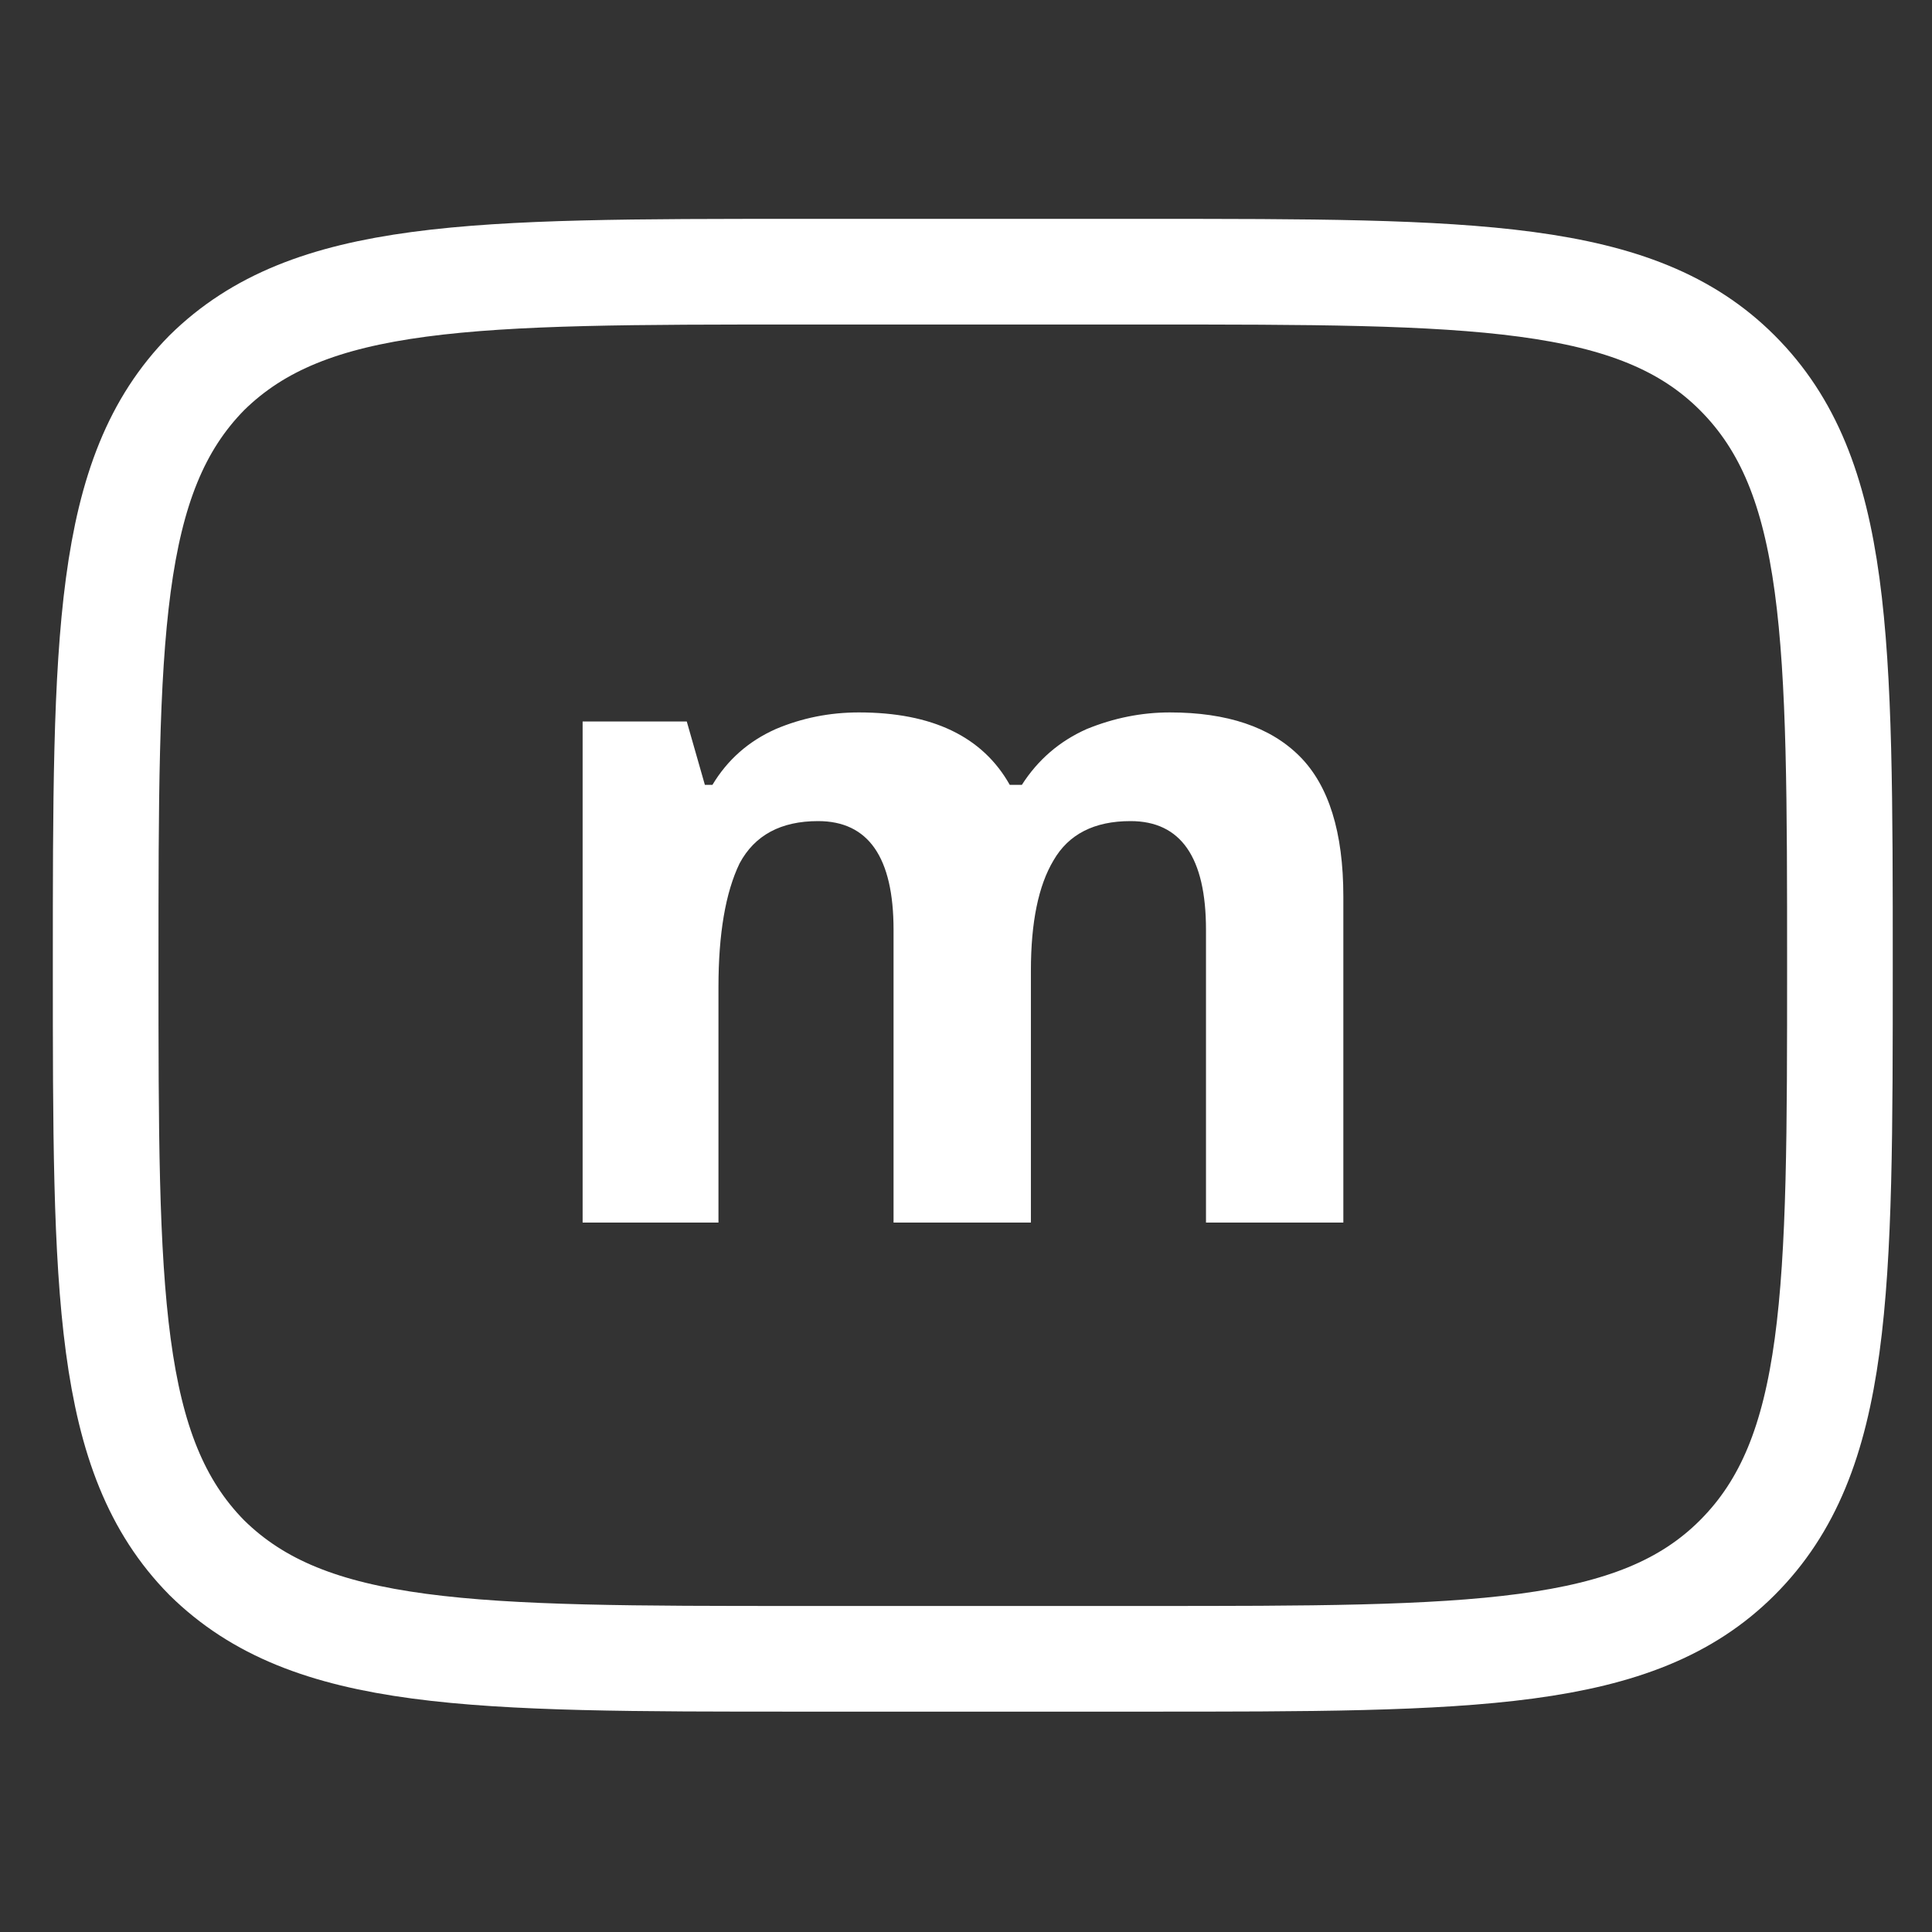
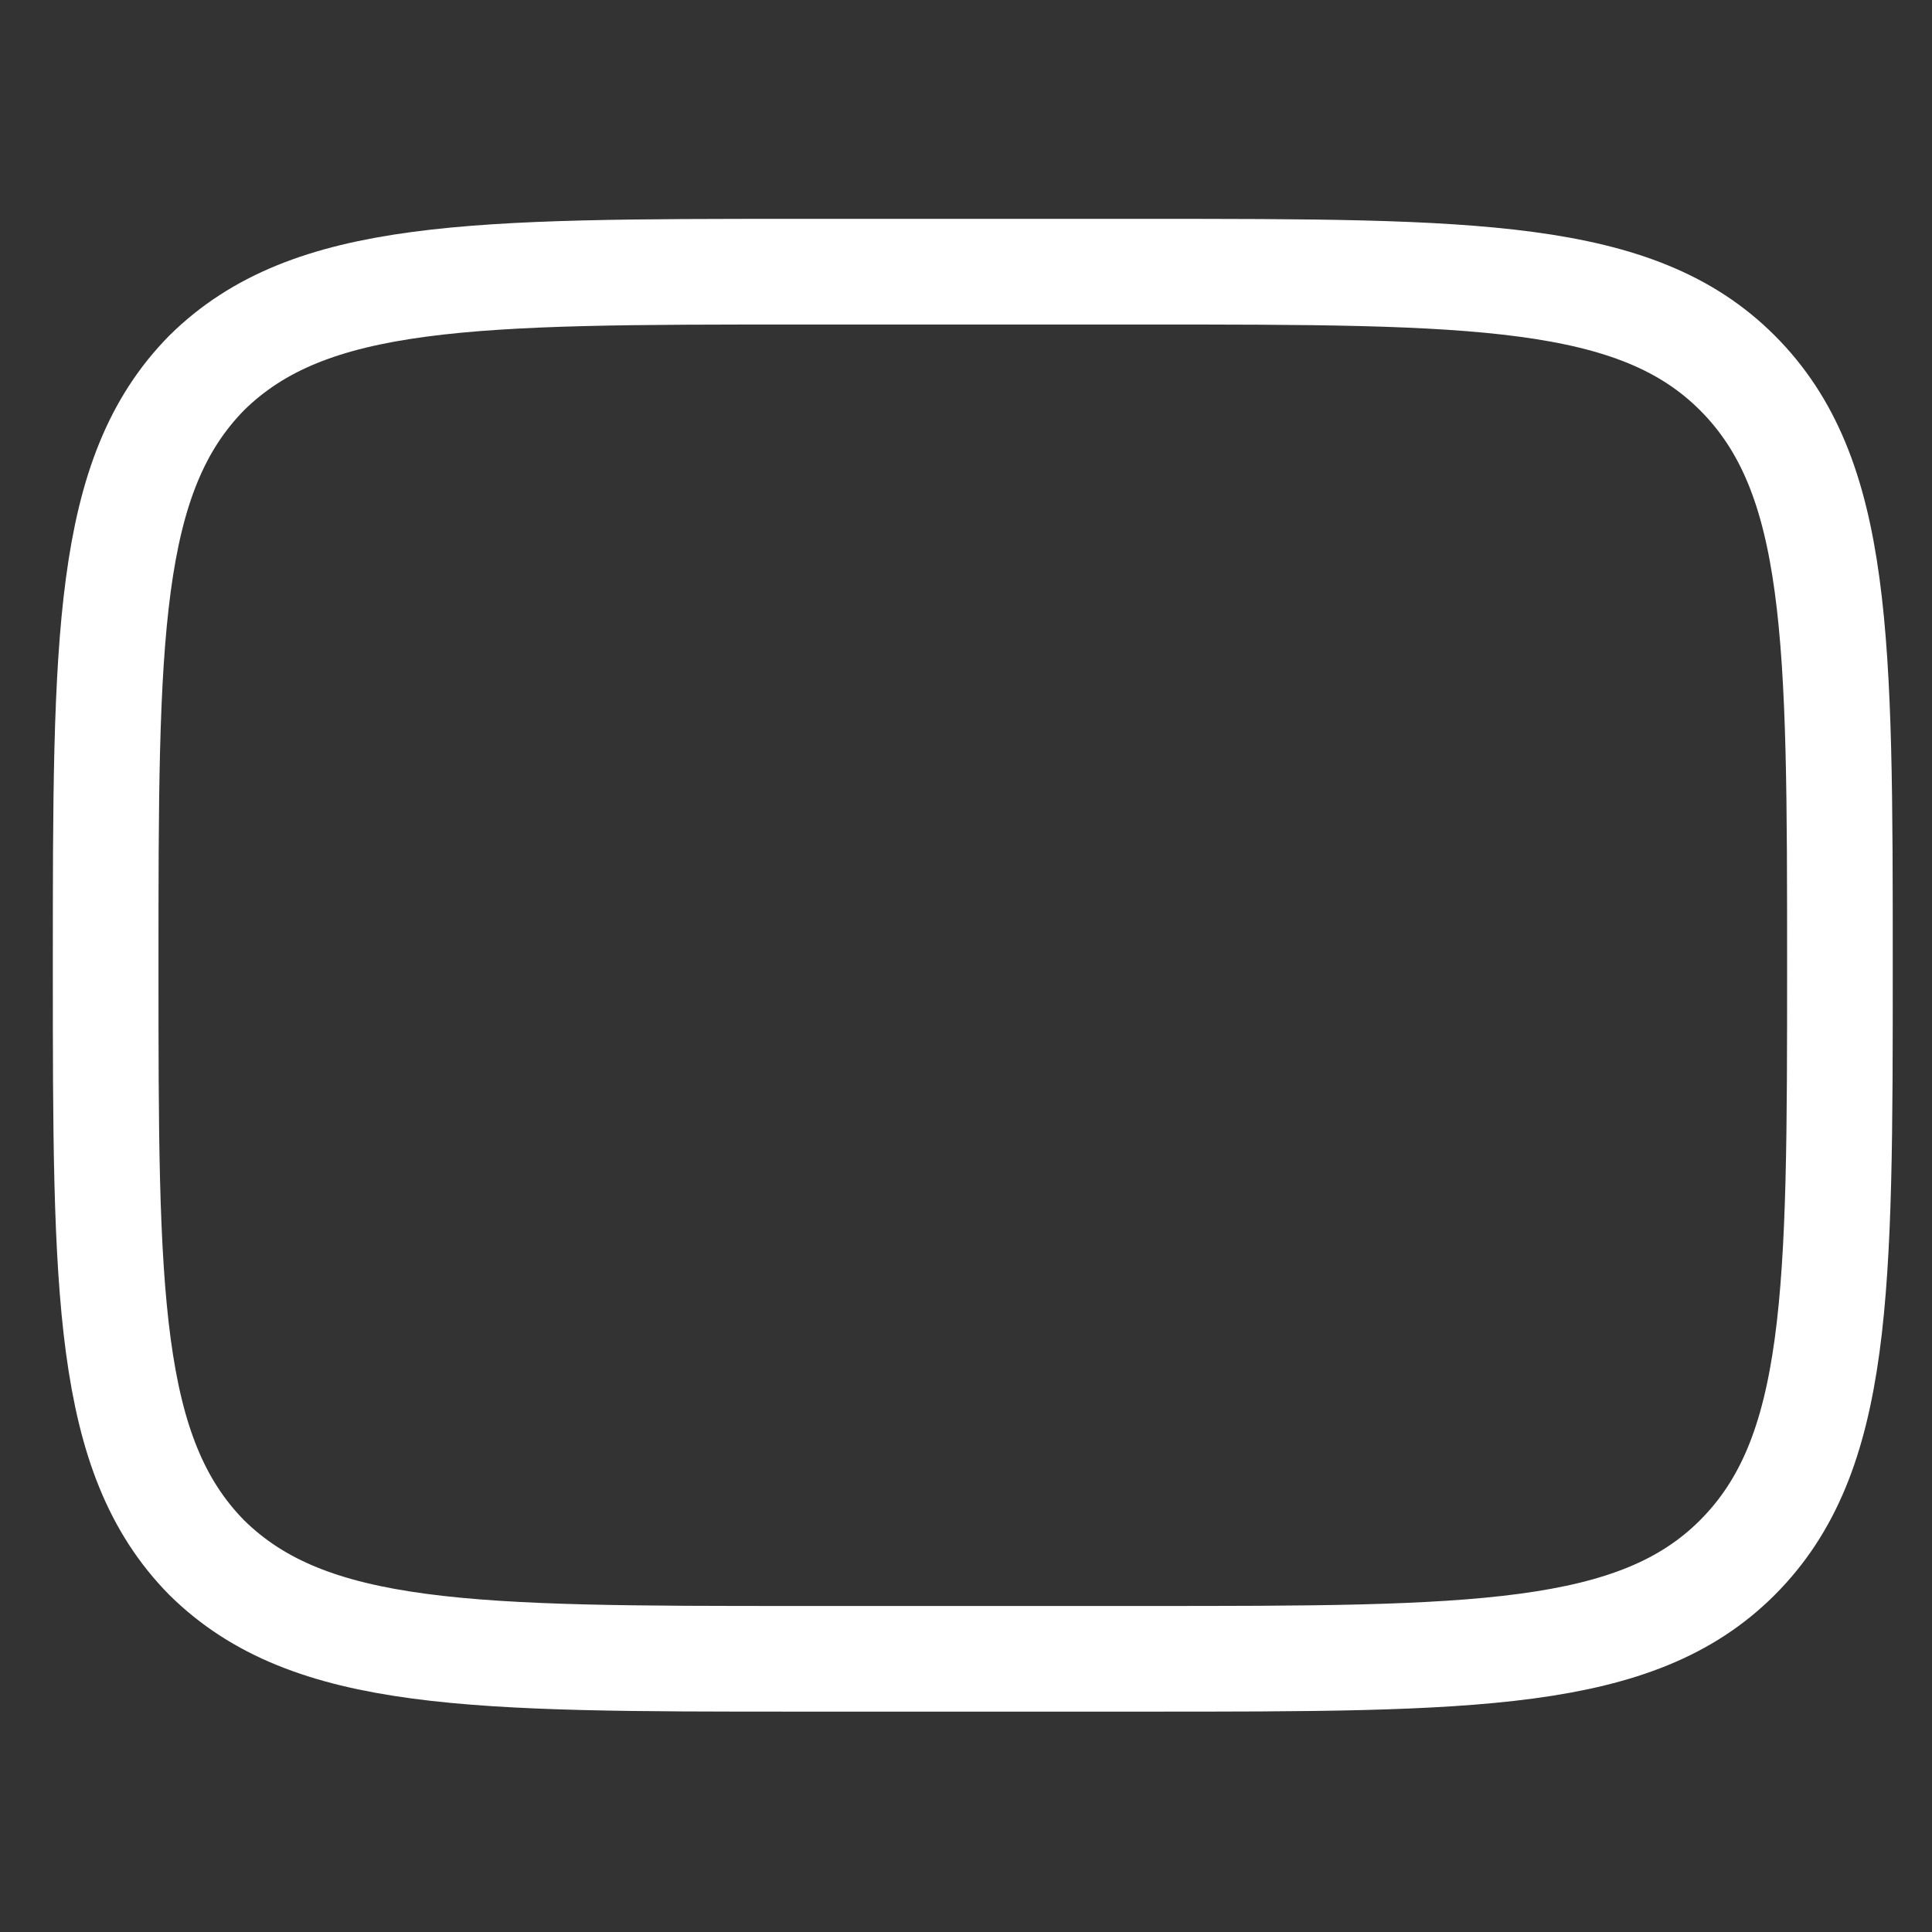
<svg xmlns="http://www.w3.org/2000/svg" version="1.2" viewBox="0 0 128 128" width="128" height="128">
  <rect x="0" y="0" width="128" height="128" fill="#333333" stroke="none" />
  <title>image-metadata-viewer-svg</title>
  <style>
		.s0 { fill: none;stroke: #ffffff;stroke-width: 7 } 
		.s1 { fill: #ffffff } 
	</style>
  <path id="Layer" fill-rule="evenodd" class="s0" d="m7 64c0-21.7 0-32.5 6.7-39.3 6.8-6.7 17.6-6.7 39.3-6.7h22.9c21.7 0 32.5 0 39.2 6.7 6.8 6.8 6.8 17.6 6.8 39.3 0 21.6 0 32.4-6.8 39.2-6.7 6.7-17.5 6.7-39.2 6.7h-22.9c-21.7 0-32.5 0-39.3-6.7-6.7-6.8-6.7-17.6-6.7-39.2z" />
-   <path id="m" class="s1" aria-label="m" d="m77.5 47.2q5.7 0 8.6 2.9 2.9 2.9 2.9 9.3v21.6h-9.1v-19.4q0-7.2-5-7.2-3.6 0-5.1 2.6-1.5 2.5-1.5 7.3v16.7h-9.1v-19.4q0-7.2-5-7.2-3.7 0-5.2 2.8-1.4 2.9-1.4 8.2v15.6h-9v-33.2h6.9l1.2 4.2h0.5q1.5-2.5 4.2-3.7 2.6-1.1 5.5-1.1 7.3 0 10 4.8h0.8q1.6-2.5 4.3-3.7 2.7-1.1 5.5-1.1z" />
</svg>